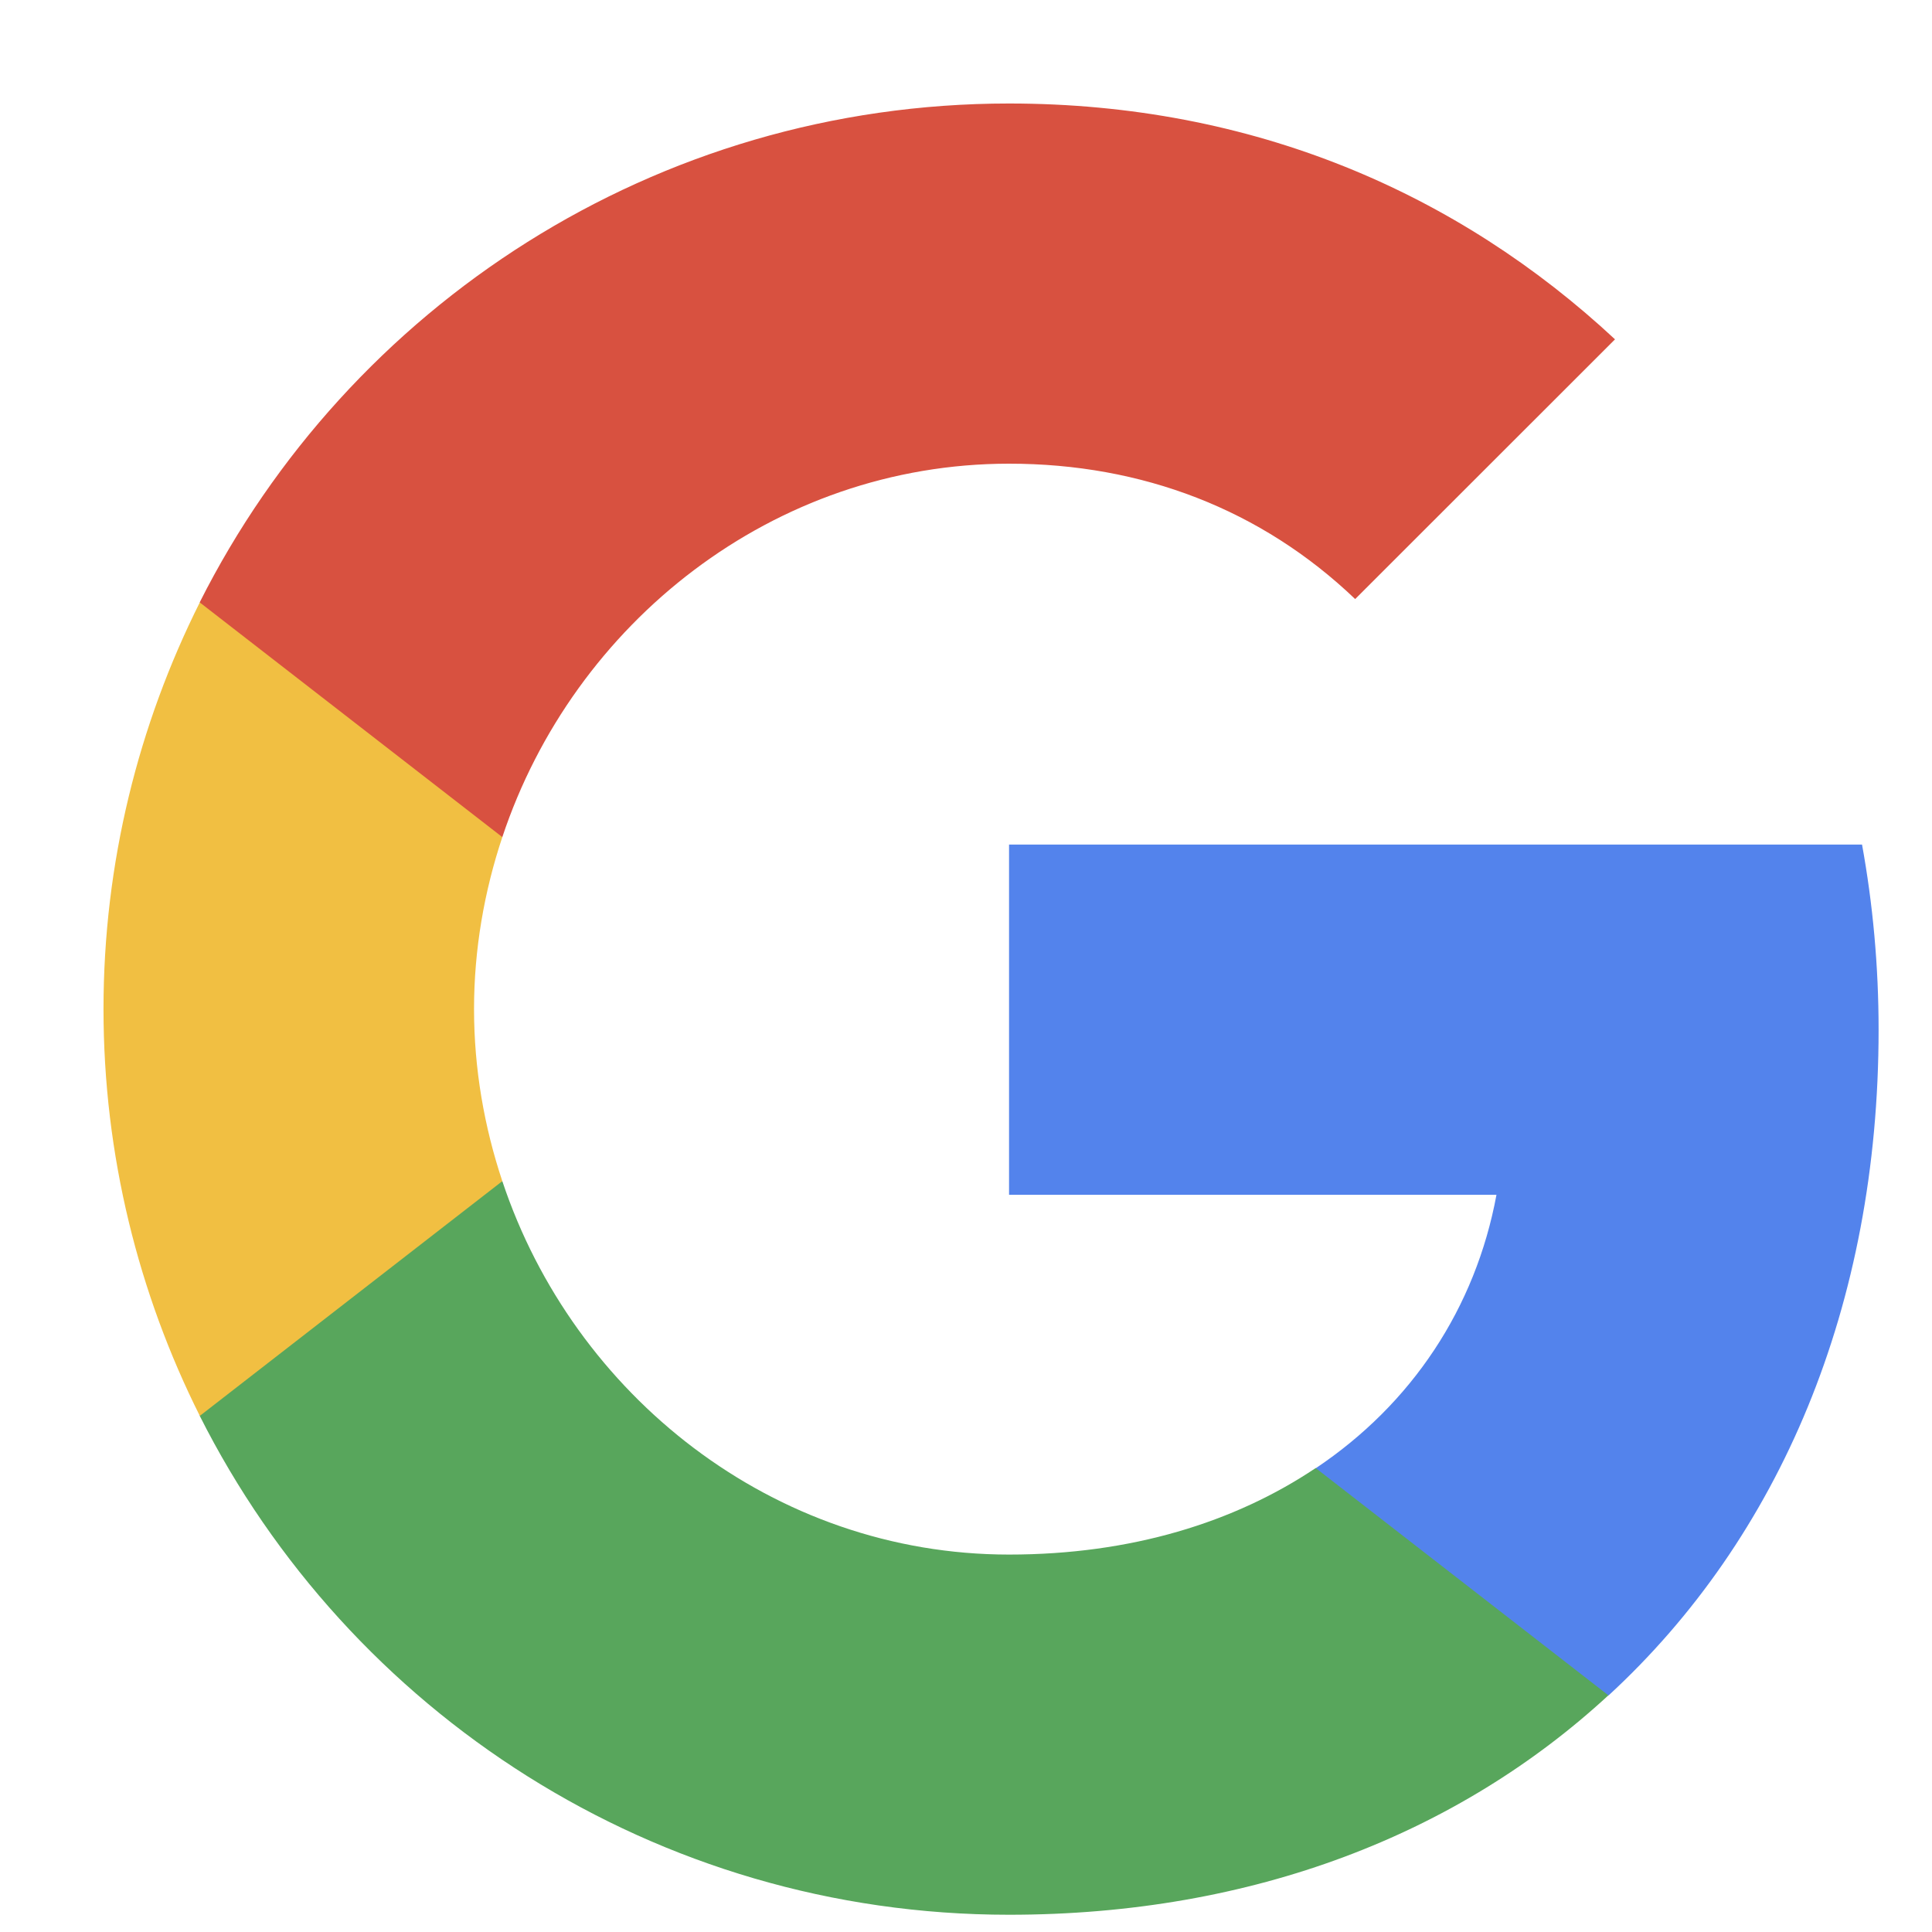
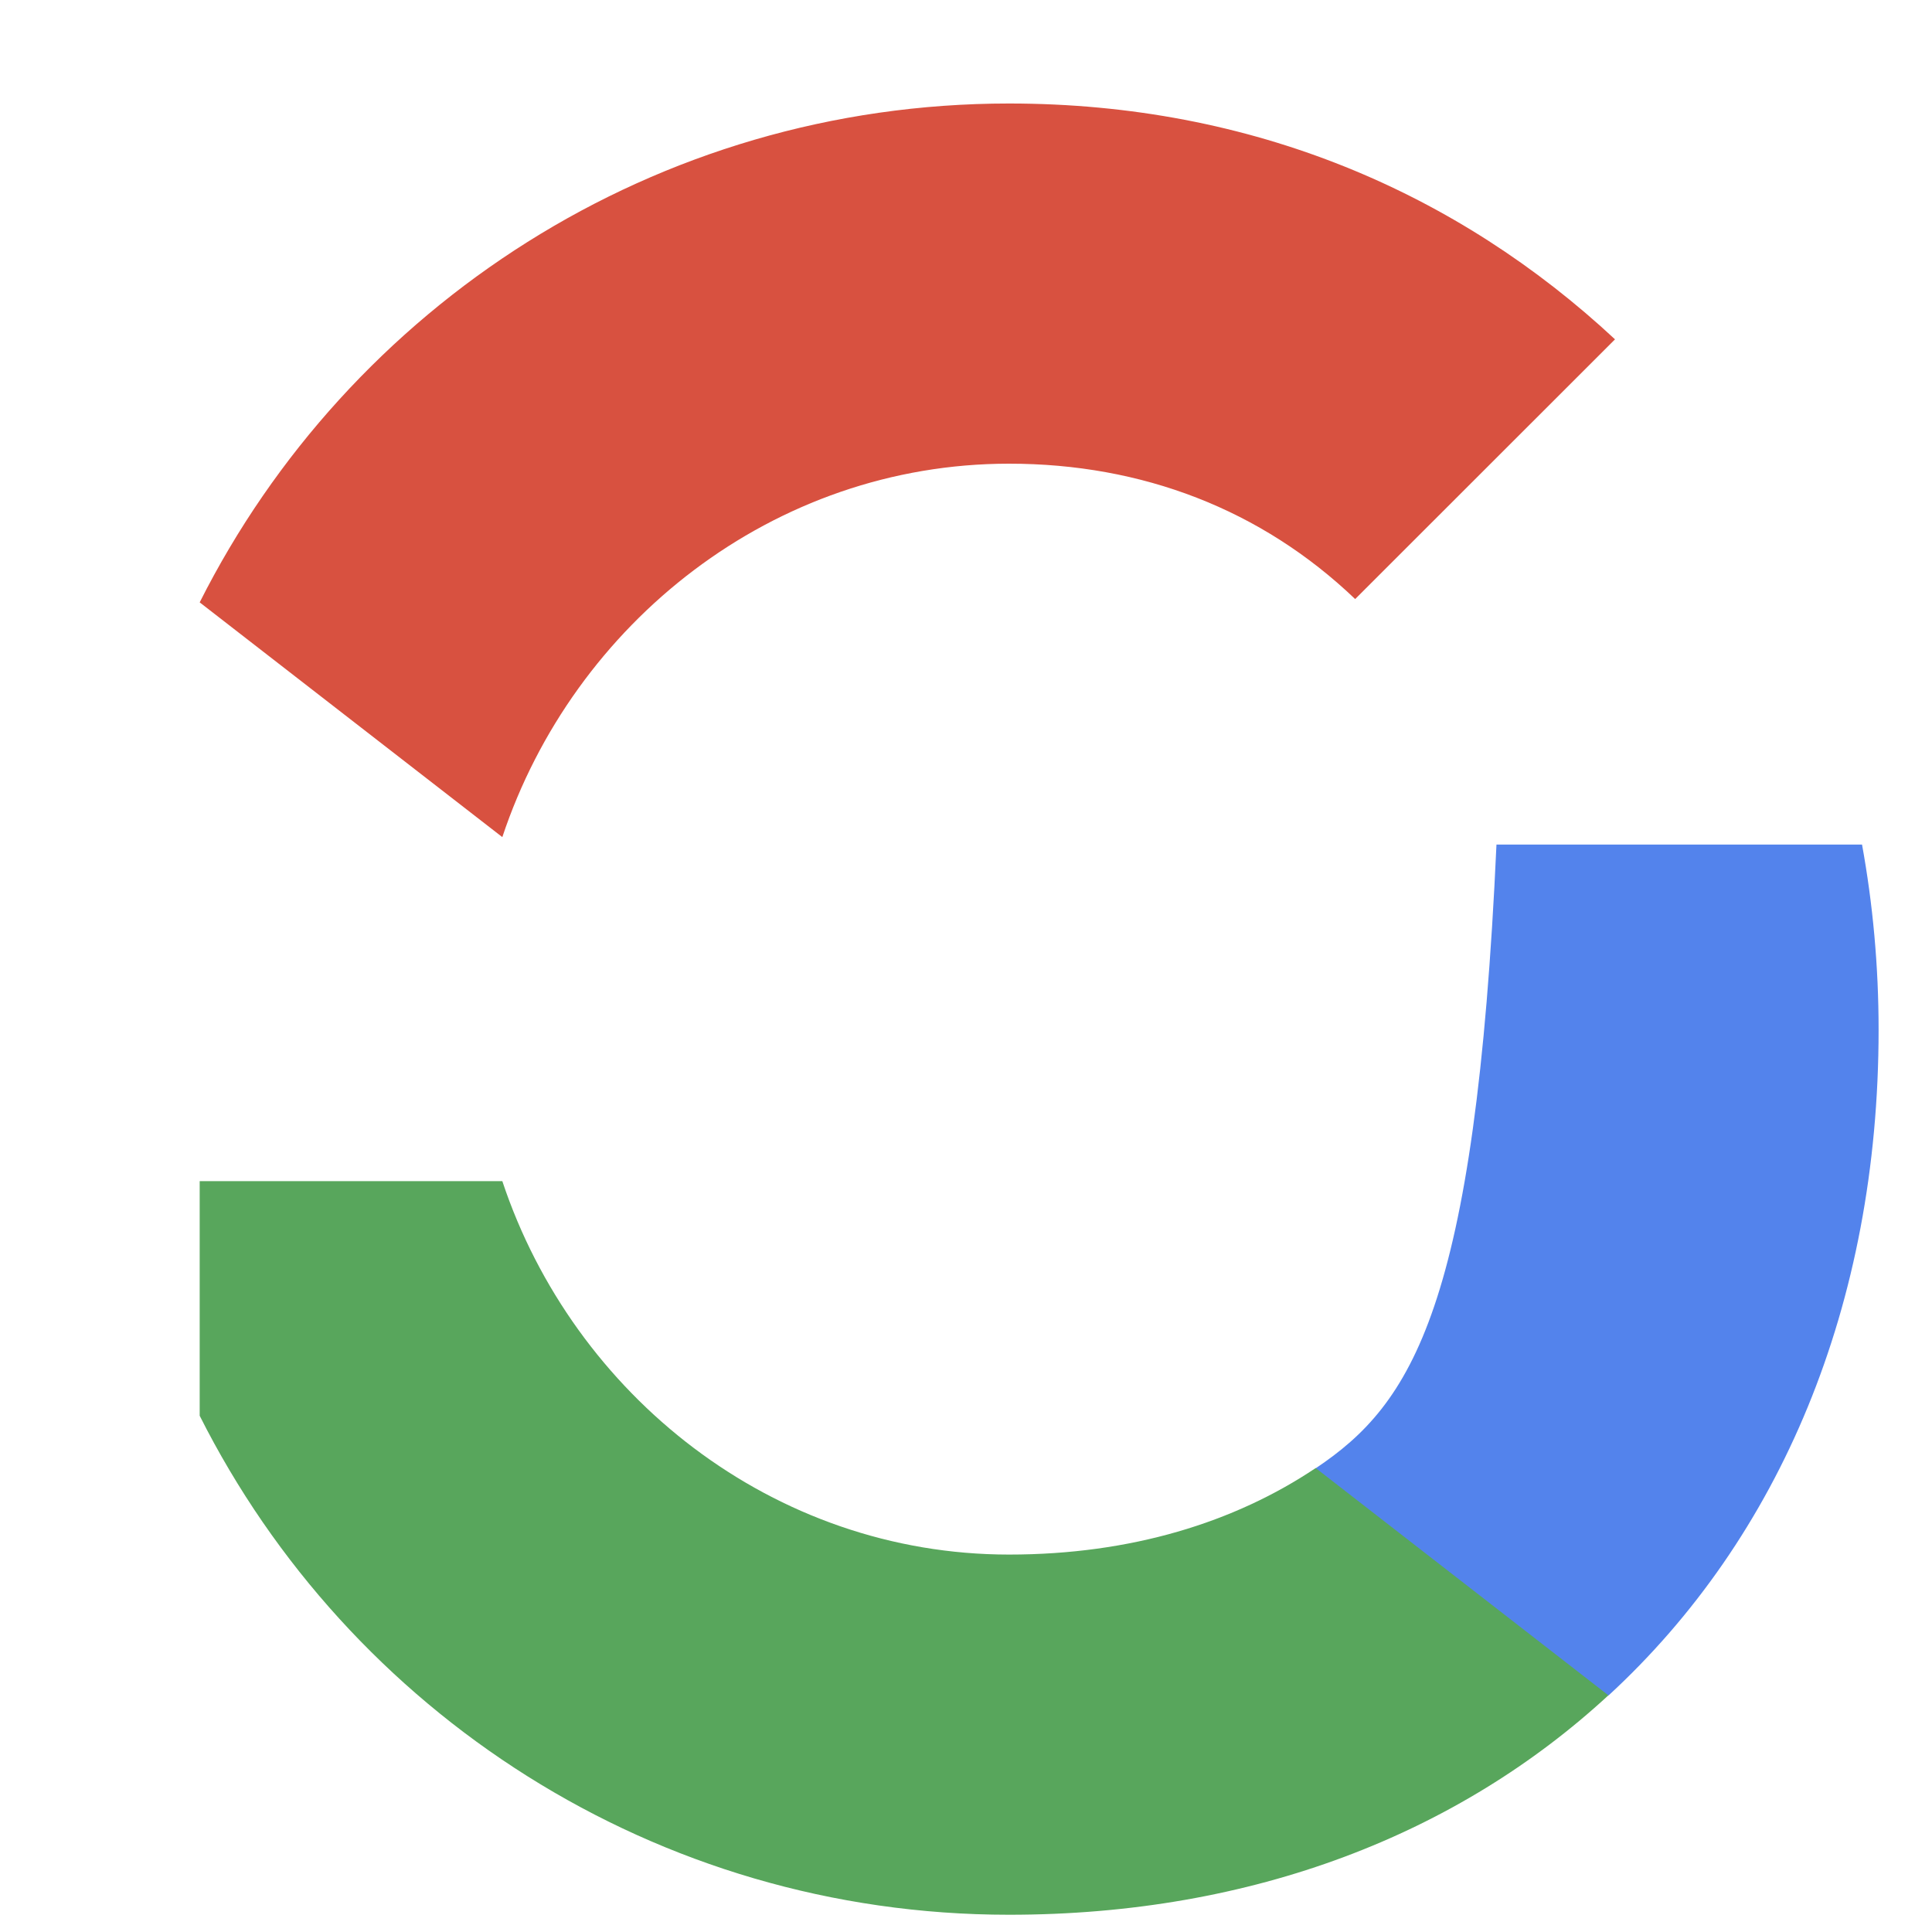
<svg xmlns="http://www.w3.org/2000/svg" width="14" height="14" viewBox="0 0 14 14" fill="none">
  <g id="Group 2085663129">
-     <path id="google" fill-rule="evenodd" clip-rule="evenodd" d="M13.613 7.462C13.613 6.997 13.571 6.549 13.493 6.12H7.312V8.658H10.844C10.692 9.479 10.23 10.174 9.535 10.639V12.286H11.656C12.897 11.143 13.613 9.461 13.613 7.462Z" fill="#5383EC" />
+     <path id="google" fill-rule="evenodd" clip-rule="evenodd" d="M13.613 7.462C13.613 6.997 13.571 6.549 13.493 6.12H7.312H10.844C10.692 9.479 10.23 10.174 9.535 10.639V12.286H11.656C12.897 11.143 13.613 9.461 13.613 7.462Z" fill="#5383EC" />
    <path id="google_2" fill-rule="evenodd" clip-rule="evenodd" d="M7.312 13.875C9.084 13.875 10.569 13.287 11.655 12.285L9.534 10.638C8.946 11.032 8.195 11.265 7.312 11.265C5.603 11.265 4.156 10.11 3.64 8.559H1.447V10.259C2.527 12.404 4.746 13.875 7.312 13.875Z" fill="#58A65C" />
-     <path id="google_3" fill-rule="evenodd" clip-rule="evenodd" d="M3.64 8.559C3.509 8.166 3.435 7.745 3.435 7.312C3.435 6.88 3.509 6.459 3.64 6.066V4.365H1.448C1.004 5.251 0.75 6.253 0.75 7.312C0.75 8.371 1.004 9.374 1.448 10.26L3.64 8.559Z" fill="#F1BF42" />
    <path id="google_4" fill-rule="evenodd" clip-rule="evenodd" d="M7.312 3.36C8.275 3.36 9.14 3.691 9.82 4.341L11.703 2.459C10.566 1.4 9.081 0.75 7.312 0.75C4.746 0.75 2.527 2.221 1.447 4.365L3.64 6.066C4.156 4.515 5.603 3.36 7.312 3.36Z" fill="#D85140" />
  </g>
</svg>